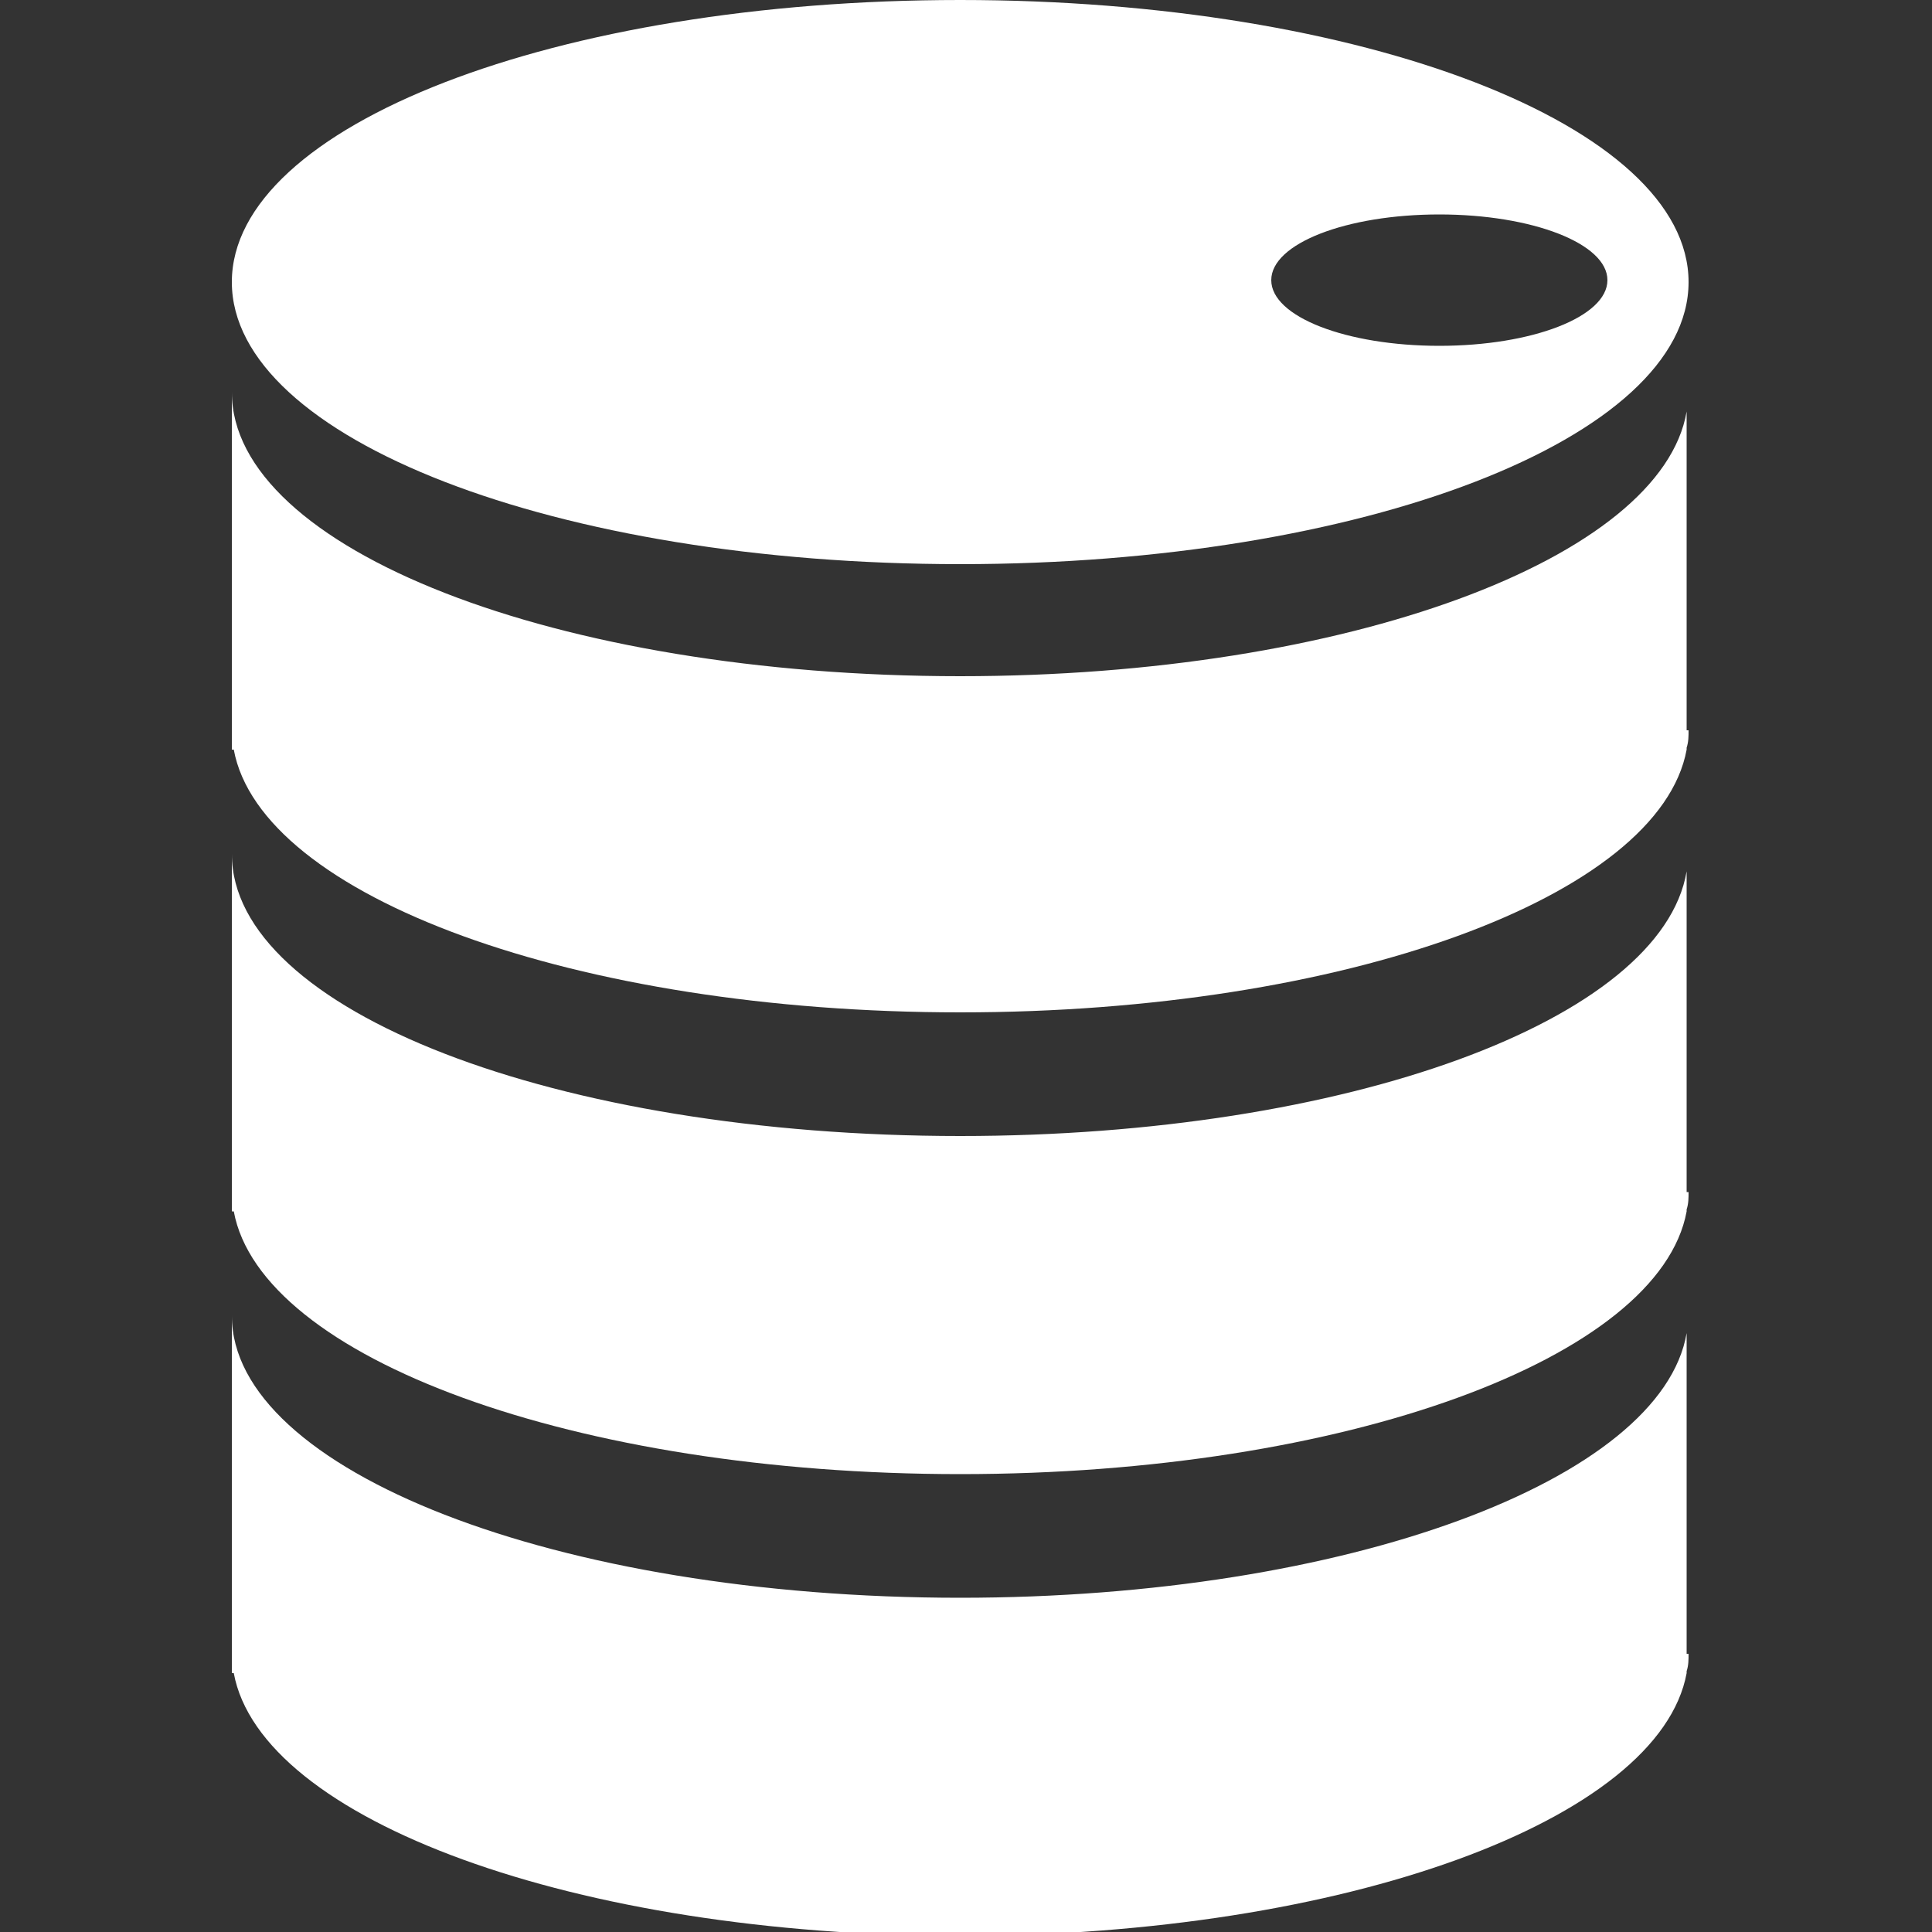
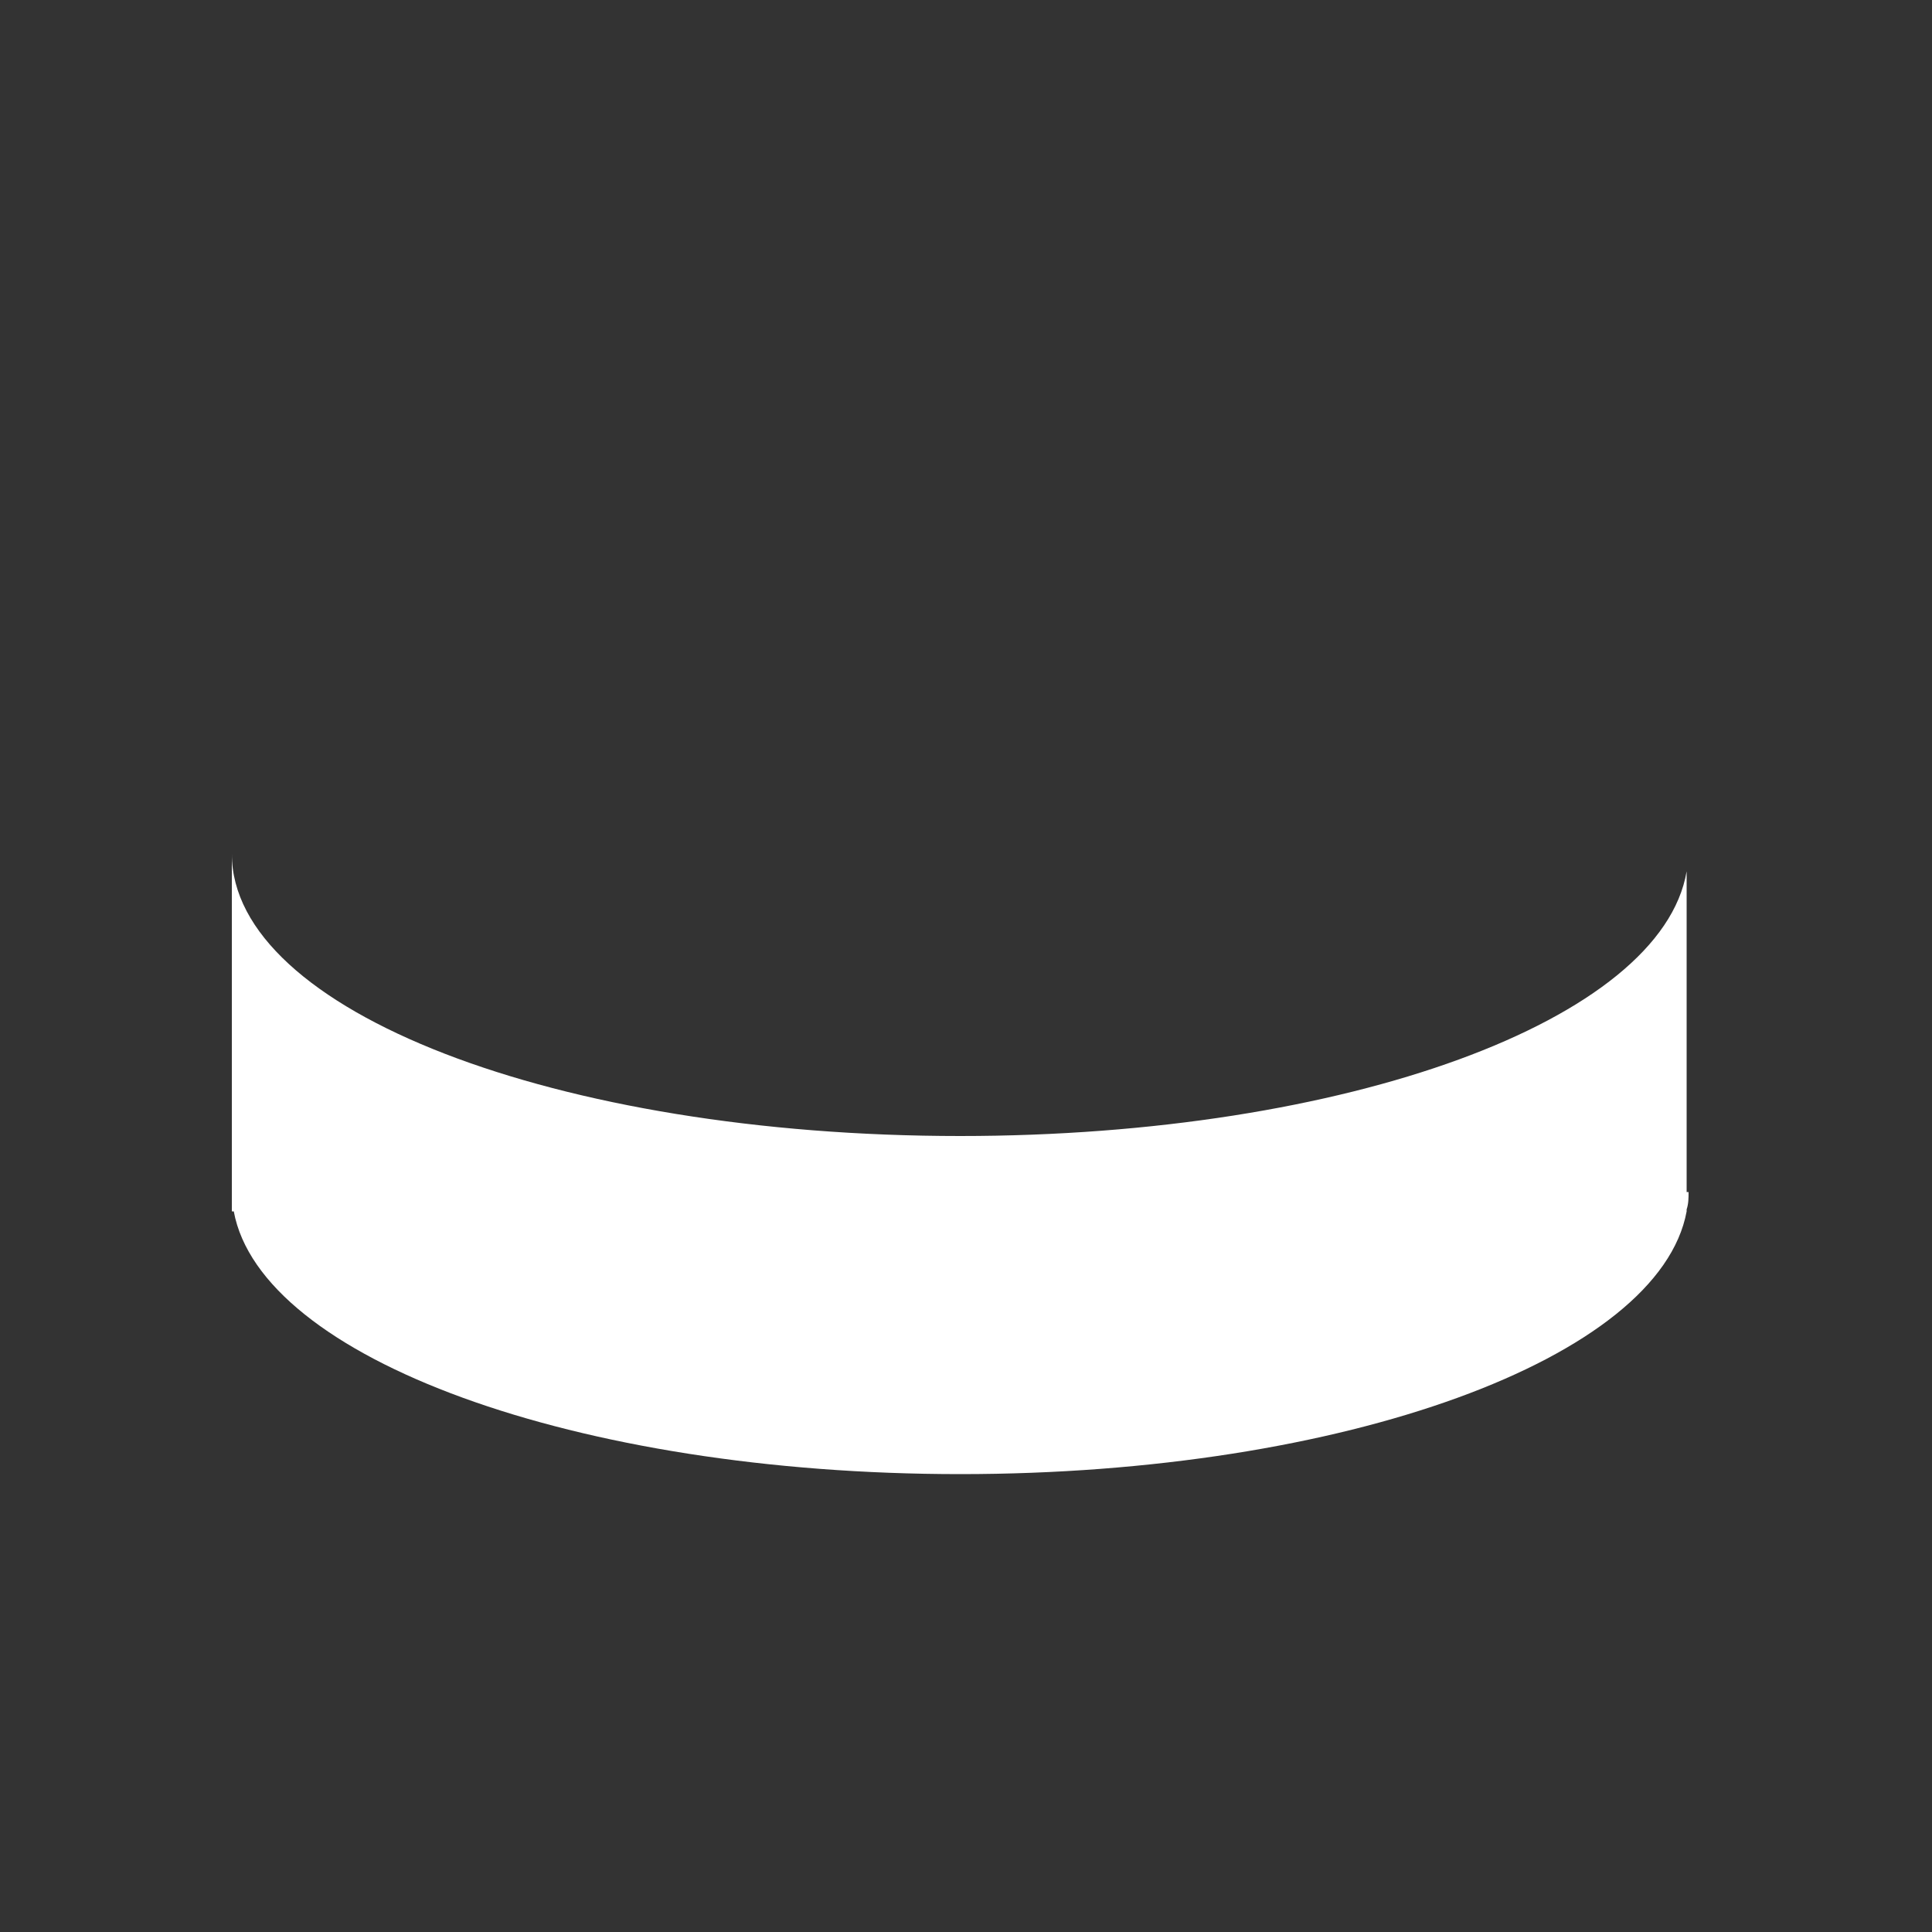
<svg xmlns="http://www.w3.org/2000/svg" version="1.1" id="レイヤー_1" x="0px" y="0px" width="100px" height="100px" viewBox="0 0 100 100" style="enable-background:new 0 0 100 100;" xml:space="preserve">
  <rect x="0" y="0" width="100" height="100" fill="#333333" stroke="none" />
  <style type="text/css">
	.st0{fill:#FFFFFF;}
</style>
  <g>
-     <path class="st0" d="M49.7,29.2c20.8,0,37.7-6.5,37.7-14.6S70.5,0,49.7,0C28.8,0,12,6.5,12,14.6S28.8,29.2,49.7,29.2z M74.5,11.1   c4.8,0,8.7,1.5,8.7,3.4s-3.9,3.4-8.7,3.4s-8.7-1.5-8.7-3.4S69.7,11.1,74.5,11.1z" />
-     <path class="st0" d="M87.3,21.3C86,28.9,69.7,35,49.7,35C28.8,35,12,28.4,12,20.3v18.5h0.1c1.4,7.6,17.7,13.6,37.6,13.6   c19.9,0,36.2-6,37.6-13.6h0v-0.1c0.1-0.3,0.1-0.6,0.1-0.9h-0.1V21.3z" />
    <path class="st0" d="M87.3,45.1C86,52.8,69.7,58.8,49.7,58.8C28.8,58.8,12,52.3,12,44.2v18.5h0.1c1.4,7.6,17.7,13.6,37.6,13.6   c19.9,0,36.2-6,37.6-13.6h0v-0.1c0.1-0.3,0.1-0.6,0.1-0.9h-0.1V45.1z" />
-     <path class="st0" d="M87.3,69C86,76.6,69.7,82.7,49.7,82.7C28.8,82.7,12,76.1,12,68.1v18.5h0.1c1.4,7.6,17.7,13.6,37.6,13.6   c19.9,0,36.2-6,37.6-13.6h0v-0.1c0.1-0.3,0.1-0.6,0.1-0.9h-0.1V69z" />
  </g>
</svg>